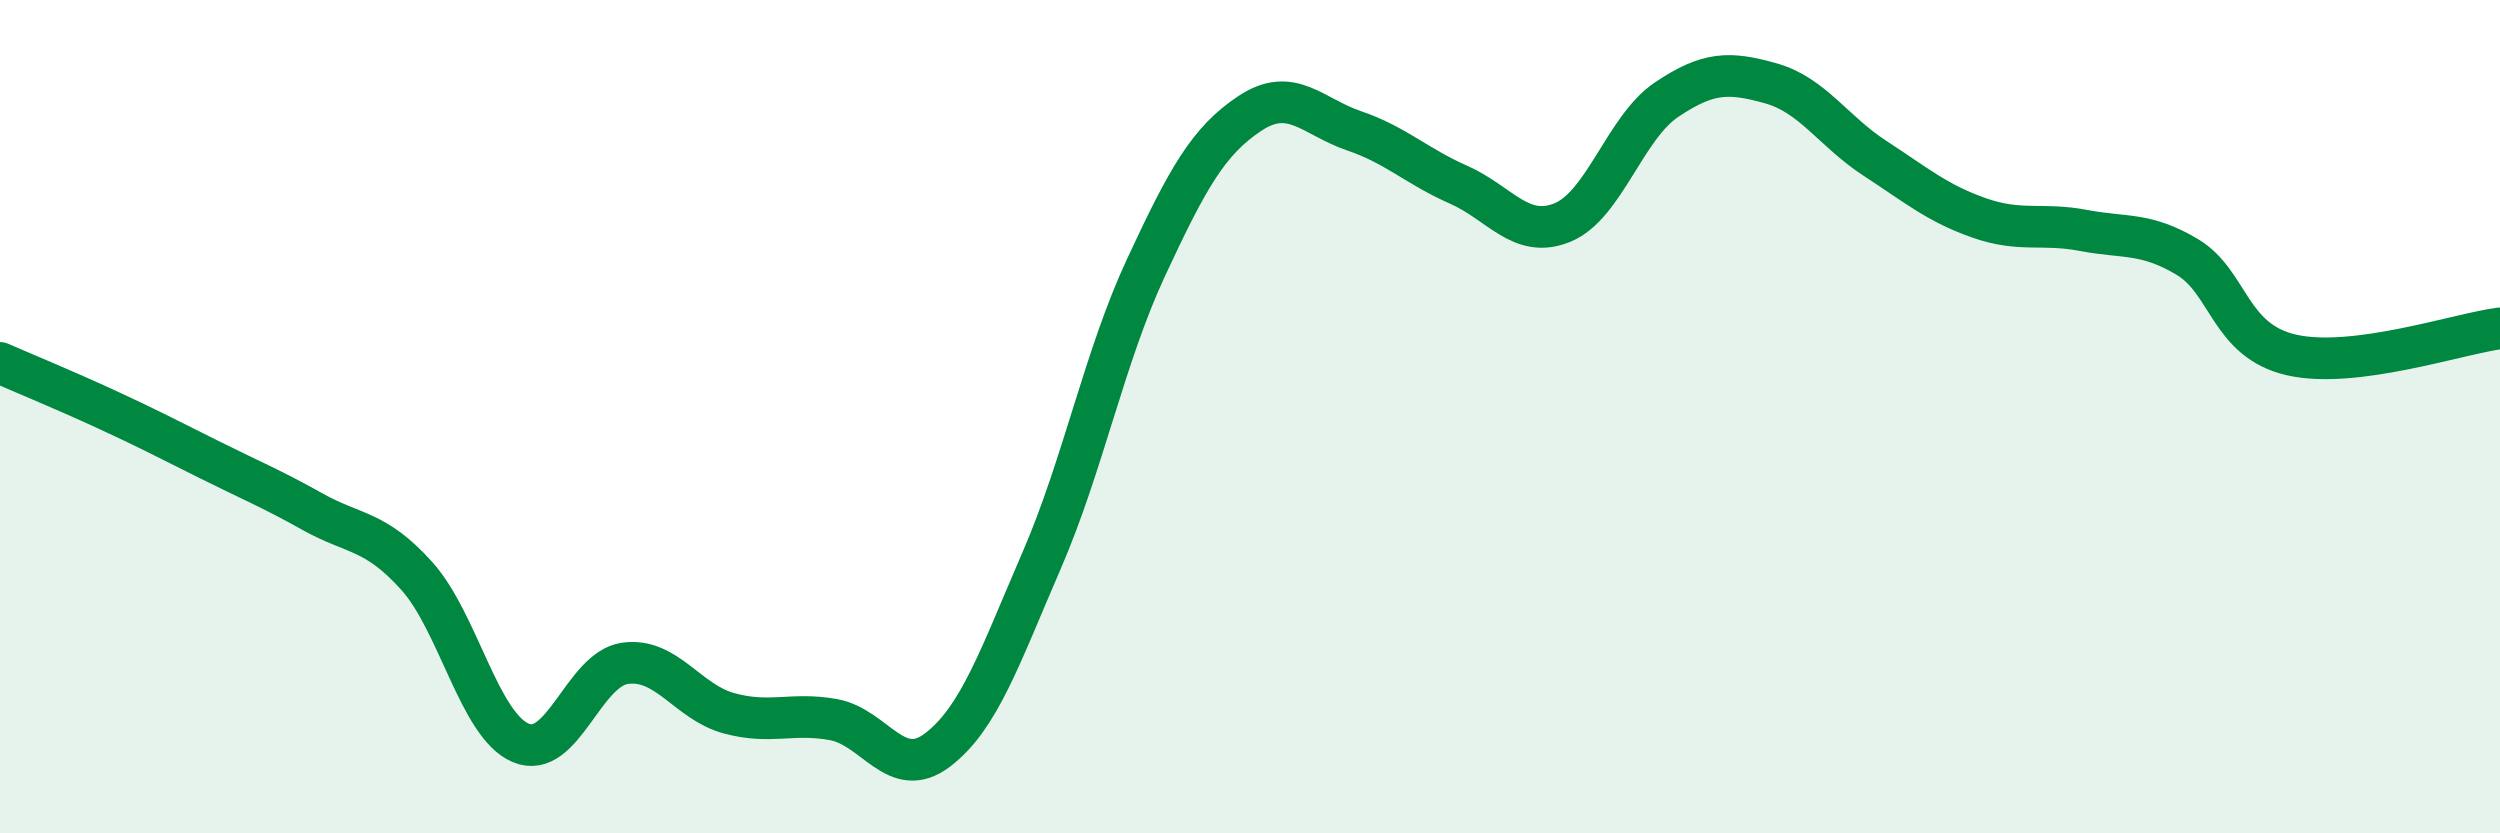
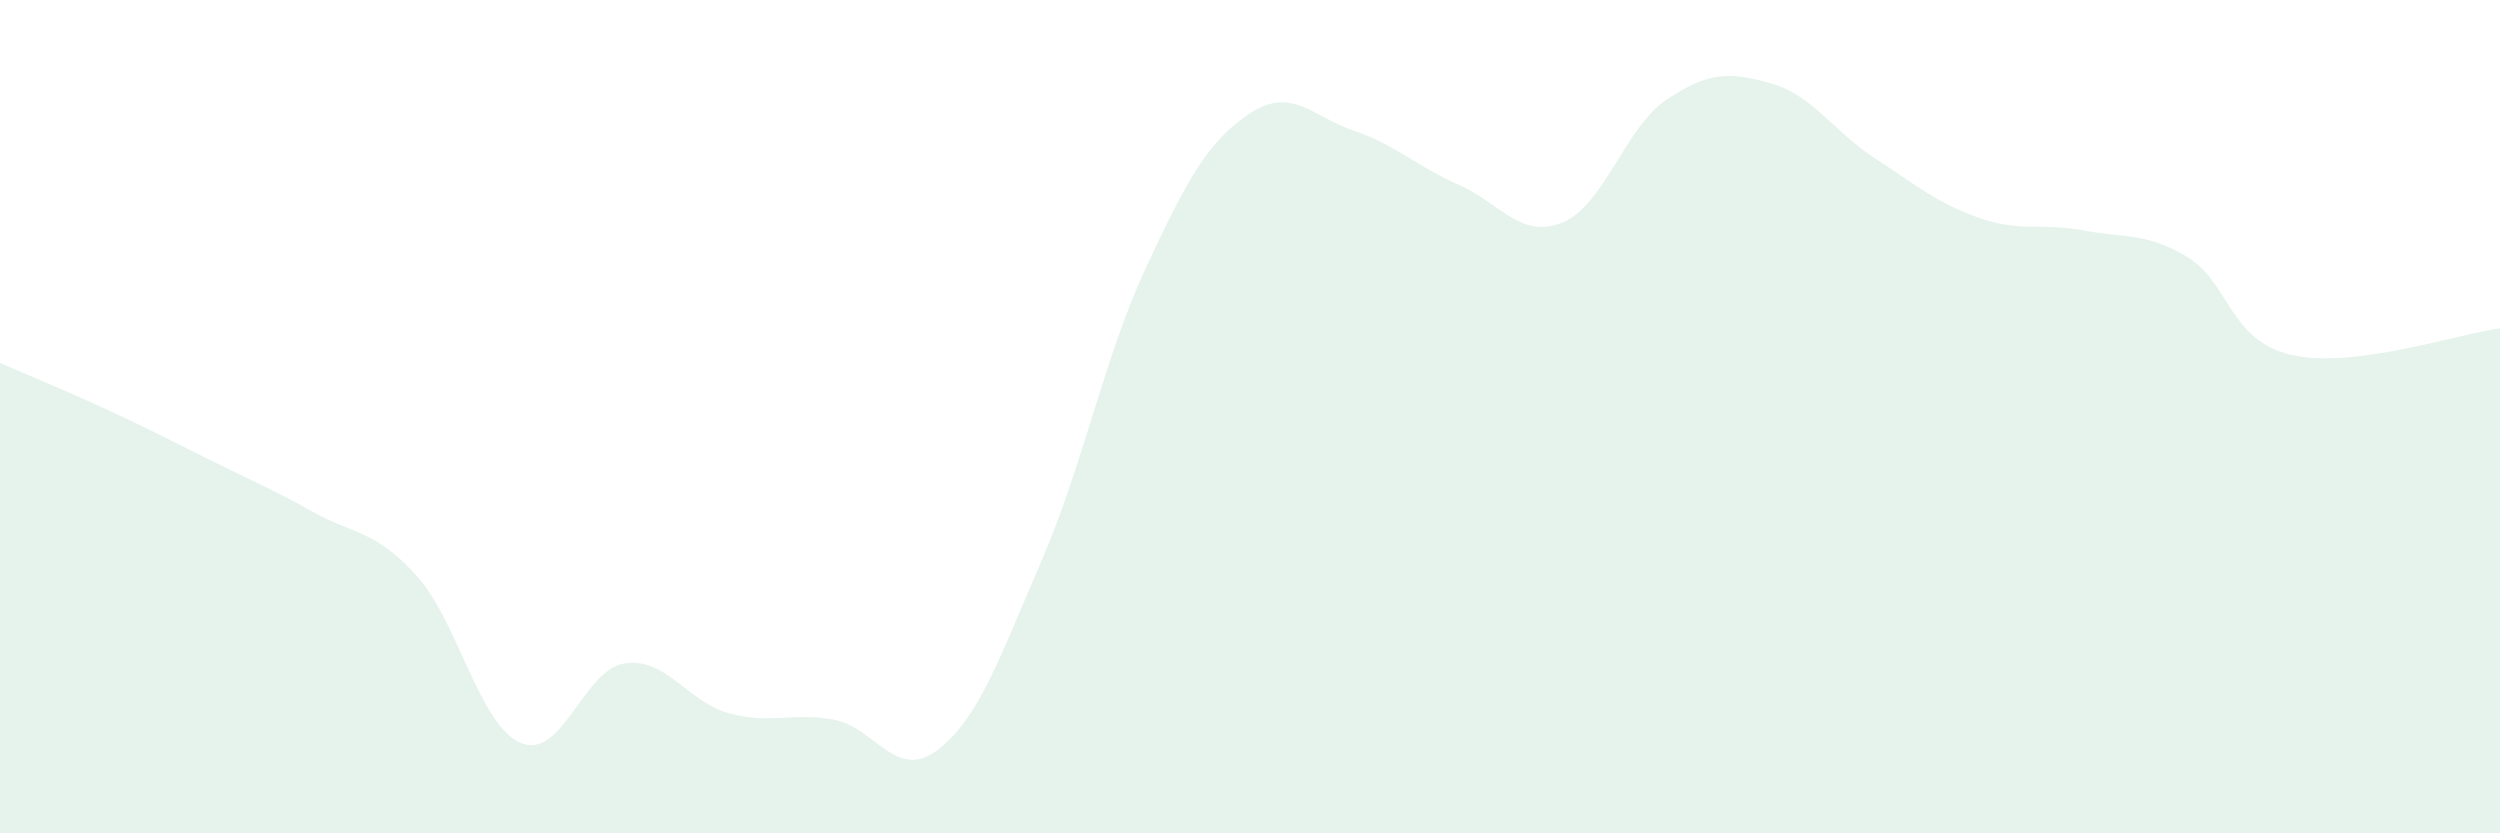
<svg xmlns="http://www.w3.org/2000/svg" width="60" height="20" viewBox="0 0 60 20">
  <path d="M 0,8.71 C 0.5,8.93 1.5,9.34 2.5,9.8 C 3.5,10.26 4,10.52 5,11.02 C 6,11.52 6.5,11.72 7.5,12.28 C 8.5,12.84 9,12.71 10,13.82 C 11,14.93 11.5,17.41 12.5,17.83 C 13.5,18.25 14,16.06 15,15.92 C 16,15.78 16.5,16.85 17.5,17.12 C 18.5,17.39 19,17.09 20,17.27 C 21,17.45 21.5,18.76 22.5,18 C 23.5,17.24 24,15.76 25,13.45 C 26,11.14 26.5,8.58 27.5,6.43 C 28.5,4.28 29,3.38 30,2.72 C 31,2.06 31.5,2.8 32.5,3.14 C 33.5,3.48 34,3.99 35,4.43 C 36,4.87 36.5,5.75 37.5,5.34 C 38.5,4.93 39,3.06 40,2.39 C 41,1.72 41.5,1.72 42.5,2 C 43.5,2.28 44,3.15 45,3.8 C 46,4.45 46.5,4.88 47.5,5.23 C 48.5,5.58 49,5.34 50,5.53 C 51,5.72 51.5,5.57 52.5,6.17 C 53.5,6.77 53.5,8.18 55,8.52 C 56.5,8.86 59,8.01 60,7.88L60 20L0 20Z" fill="#008740" opacity="0.1" stroke-linecap="round" stroke-linejoin="round" />
-   <path d="M 0,8.71 C 0.5,8.93 1.5,9.34 2.5,9.8 C 3.5,10.26 4,10.52 5,11.02 C 6,11.52 6.5,11.72 7.5,12.28 C 8.5,12.84 9,12.71 10,13.82 C 11,14.93 11.5,17.41 12.5,17.83 C 13.5,18.25 14,16.06 15,15.92 C 16,15.78 16.5,16.85 17.5,17.12 C 18.5,17.39 19,17.09 20,17.27 C 21,17.45 21.5,18.76 22.5,18 C 23.5,17.24 24,15.76 25,13.45 C 26,11.14 26.5,8.58 27.5,6.43 C 28.5,4.28 29,3.38 30,2.72 C 31,2.06 31.5,2.8 32.5,3.14 C 33.5,3.48 34,3.99 35,4.43 C 36,4.87 36.5,5.75 37.5,5.34 C 38.5,4.93 39,3.06 40,2.39 C 41,1.72 41.5,1.72 42.5,2 C 43.5,2.28 44,3.15 45,3.8 C 46,4.45 46.5,4.88 47.5,5.23 C 48.5,5.58 49,5.34 50,5.53 C 51,5.72 51.5,5.57 52.5,6.17 C 53.5,6.77 53.5,8.18 55,8.52 C 56.5,8.86 59,8.01 60,7.88" stroke="#008740" stroke-width="1" fill="none" stroke-linecap="round" stroke-linejoin="round" />
</svg>